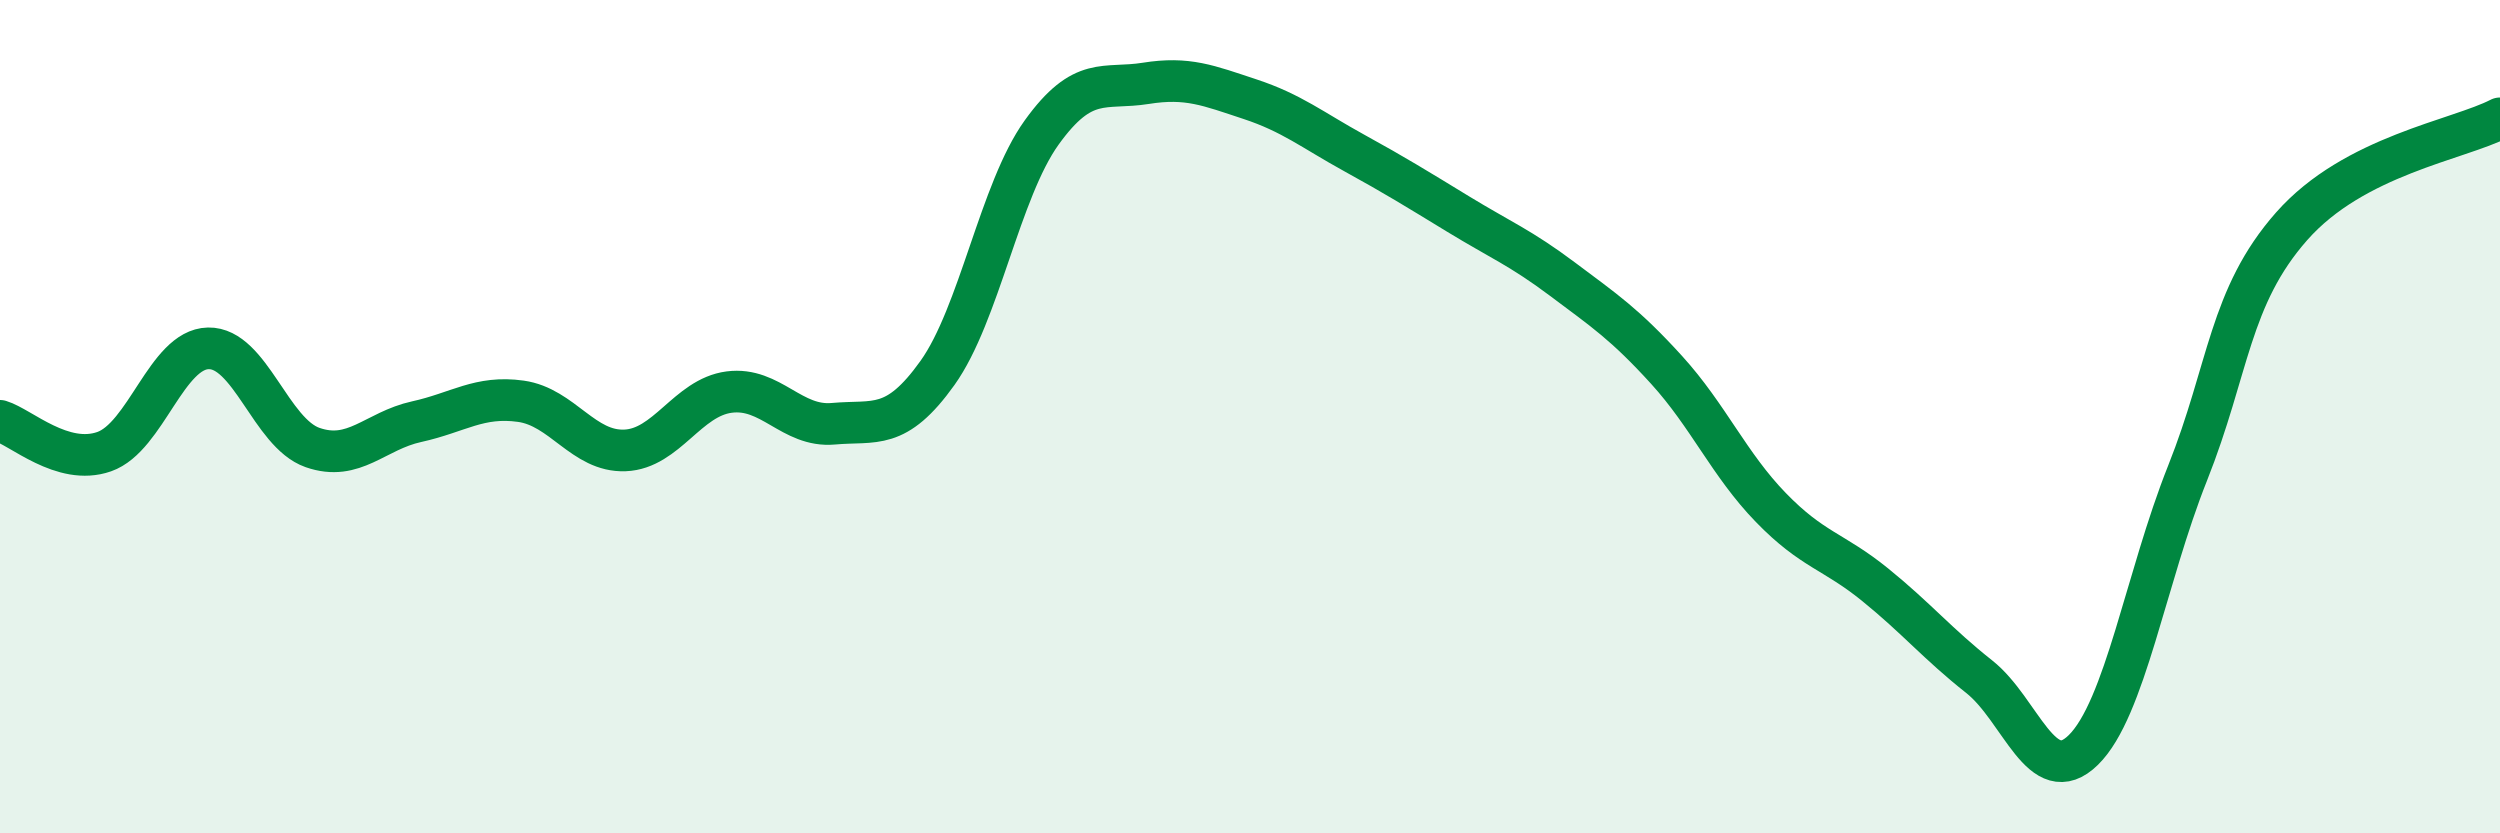
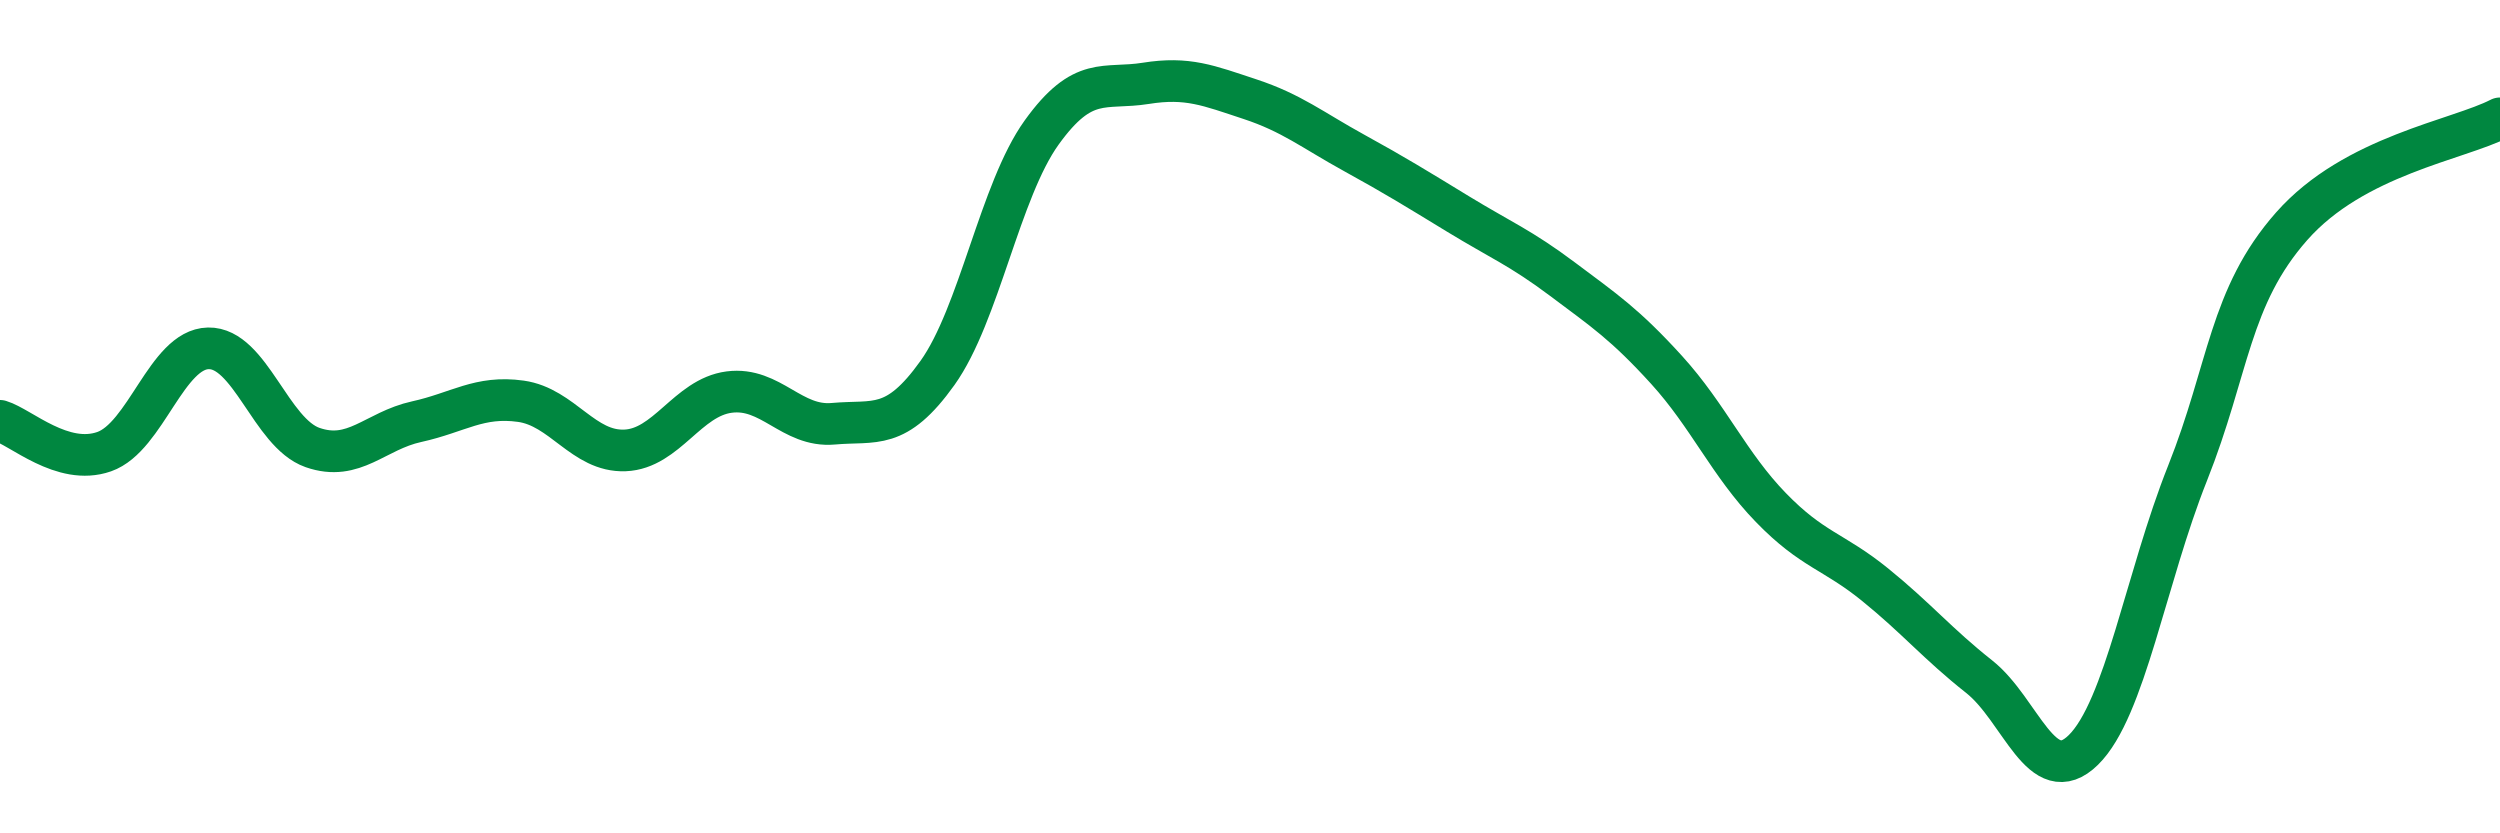
<svg xmlns="http://www.w3.org/2000/svg" width="60" height="20" viewBox="0 0 60 20">
-   <path d="M 0,10.1 C 0.5,10.25 1.5,11.19 2.5,10.84 C 3.5,10.49 4,8.38 5,8.36 C 6,8.34 6.5,10.39 7.5,10.74 C 8.5,11.09 9,10.34 10,10.12 C 11,9.9 11.5,9.49 12.5,9.63 C 13.5,9.77 14,10.85 15,10.81 C 16,10.77 16.5,9.54 17.5,9.41 C 18.5,9.28 19,10.26 20,10.17 C 21,10.08 21.5,10.35 22.5,8.95 C 23.5,7.55 24,4.57 25,3.18 C 26,1.79 26.5,2.16 27.5,2 C 28.5,1.84 29,2.05 30,2.38 C 31,2.71 31.5,3.12 32.5,3.67 C 33.5,4.22 34,4.53 35,5.14 C 36,5.75 36.5,5.95 37.5,6.7 C 38.5,7.45 39,7.78 40,8.88 C 41,9.98 41.5,11.15 42.5,12.18 C 43.5,13.21 44,13.22 45,14.03 C 46,14.84 46.5,15.45 47.5,16.24 C 48.5,17.03 49,18.98 50,18 C 51,17.02 51.5,13.87 52.5,11.36 C 53.5,8.85 53.5,7.13 55,5.43 C 56.5,3.73 59,3.36 60,2.84L60 20L0 20Z" fill="#008740" opacity="0.1" stroke-linecap="round" stroke-linejoin="round" />
  <path d="M 0,10.1 C 0.5,10.25 1.5,11.19 2.5,10.84 C 3.5,10.49 4,8.38 5,8.36 C 6,8.34 6.5,10.39 7.5,10.74 C 8.5,11.09 9,10.34 10,10.12 C 11,9.9 11.5,9.49 12.5,9.63 C 13.5,9.77 14,10.85 15,10.81 C 16,10.77 16.5,9.54 17.5,9.41 C 18.5,9.28 19,10.26 20,10.17 C 21,10.08 21.5,10.35 22.5,8.95 C 23.5,7.55 24,4.57 25,3.18 C 26,1.79 26.5,2.16 27.5,2 C 28.5,1.84 29,2.05 30,2.38 C 31,2.71 31.5,3.12 32.5,3.67 C 33.5,4.22 34,4.53 35,5.14 C 36,5.75 36.5,5.95 37.5,6.7 C 38.5,7.45 39,7.78 40,8.88 C 41,9.98 41.5,11.15 42.5,12.18 C 43.5,13.21 44,13.22 45,14.03 C 46,14.84 46.5,15.45 47.5,16.24 C 48.5,17.03 49,18.98 50,18 C 51,17.02 51.5,13.87 52.5,11.36 C 53.5,8.85 53.5,7.13 55,5.43 C 56.5,3.73 59,3.36 60,2.84" stroke="#008740" stroke-width="1" fill="none" stroke-linecap="round" stroke-linejoin="round" />
</svg>